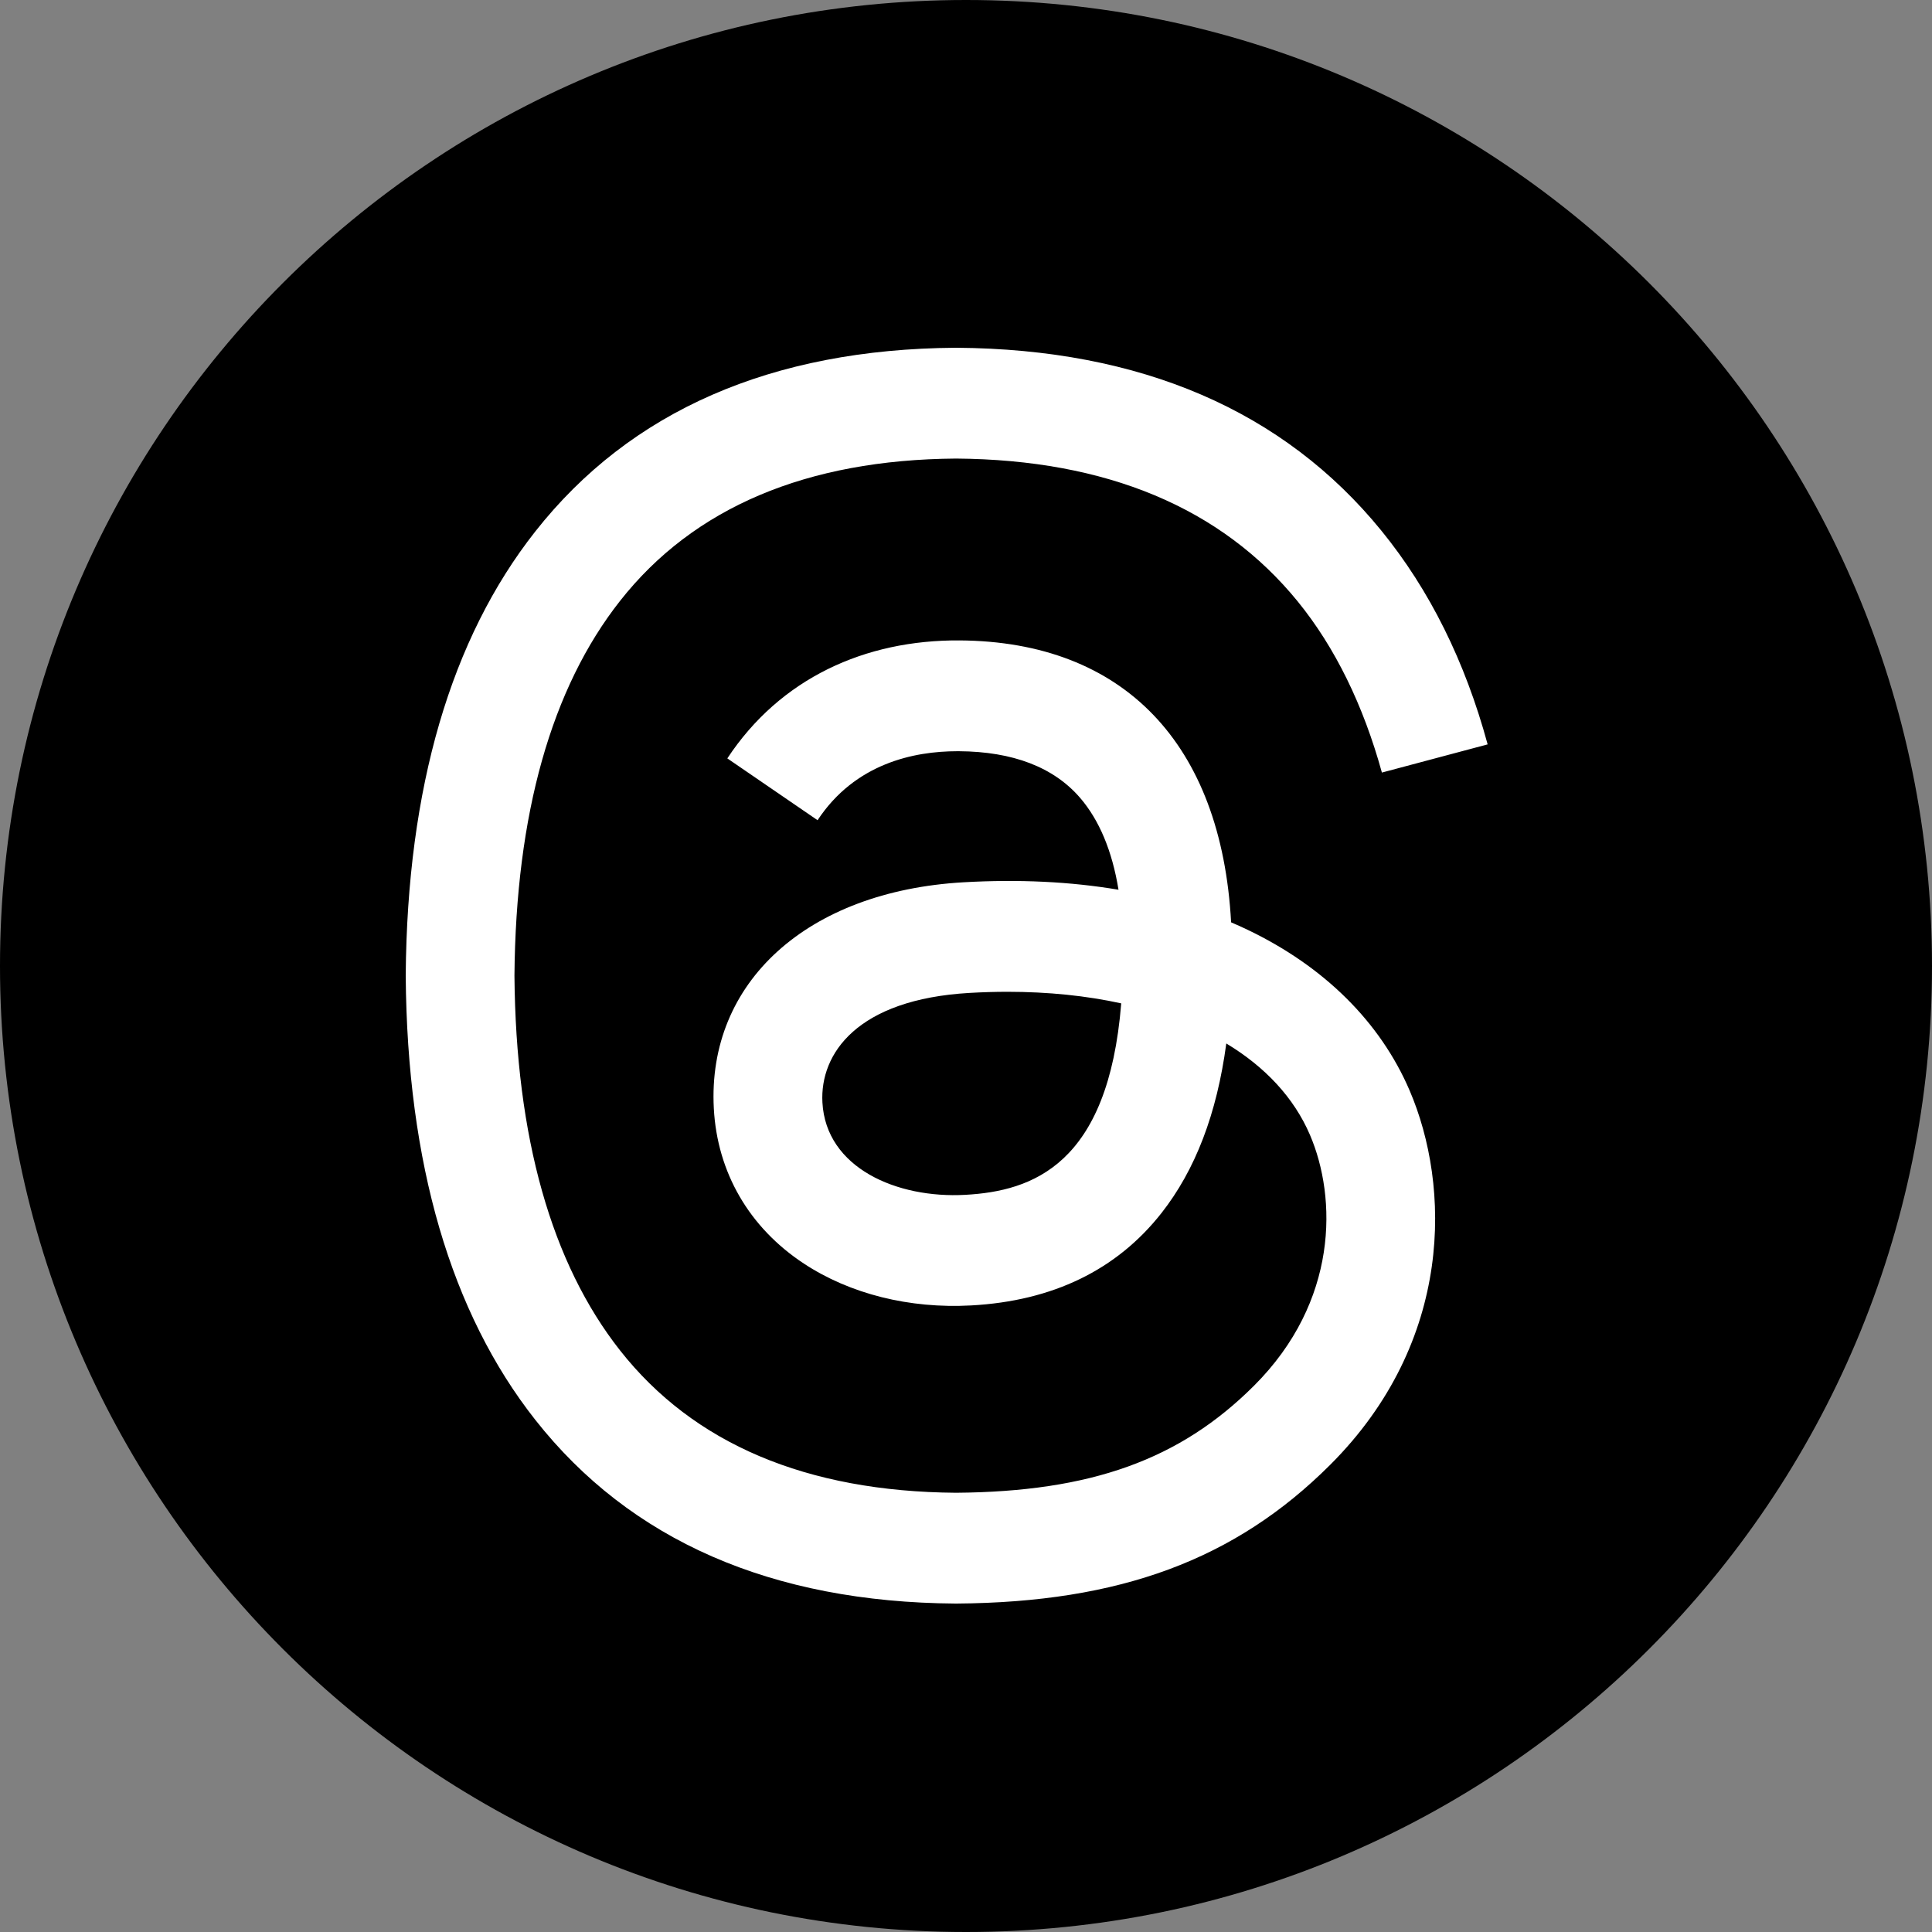
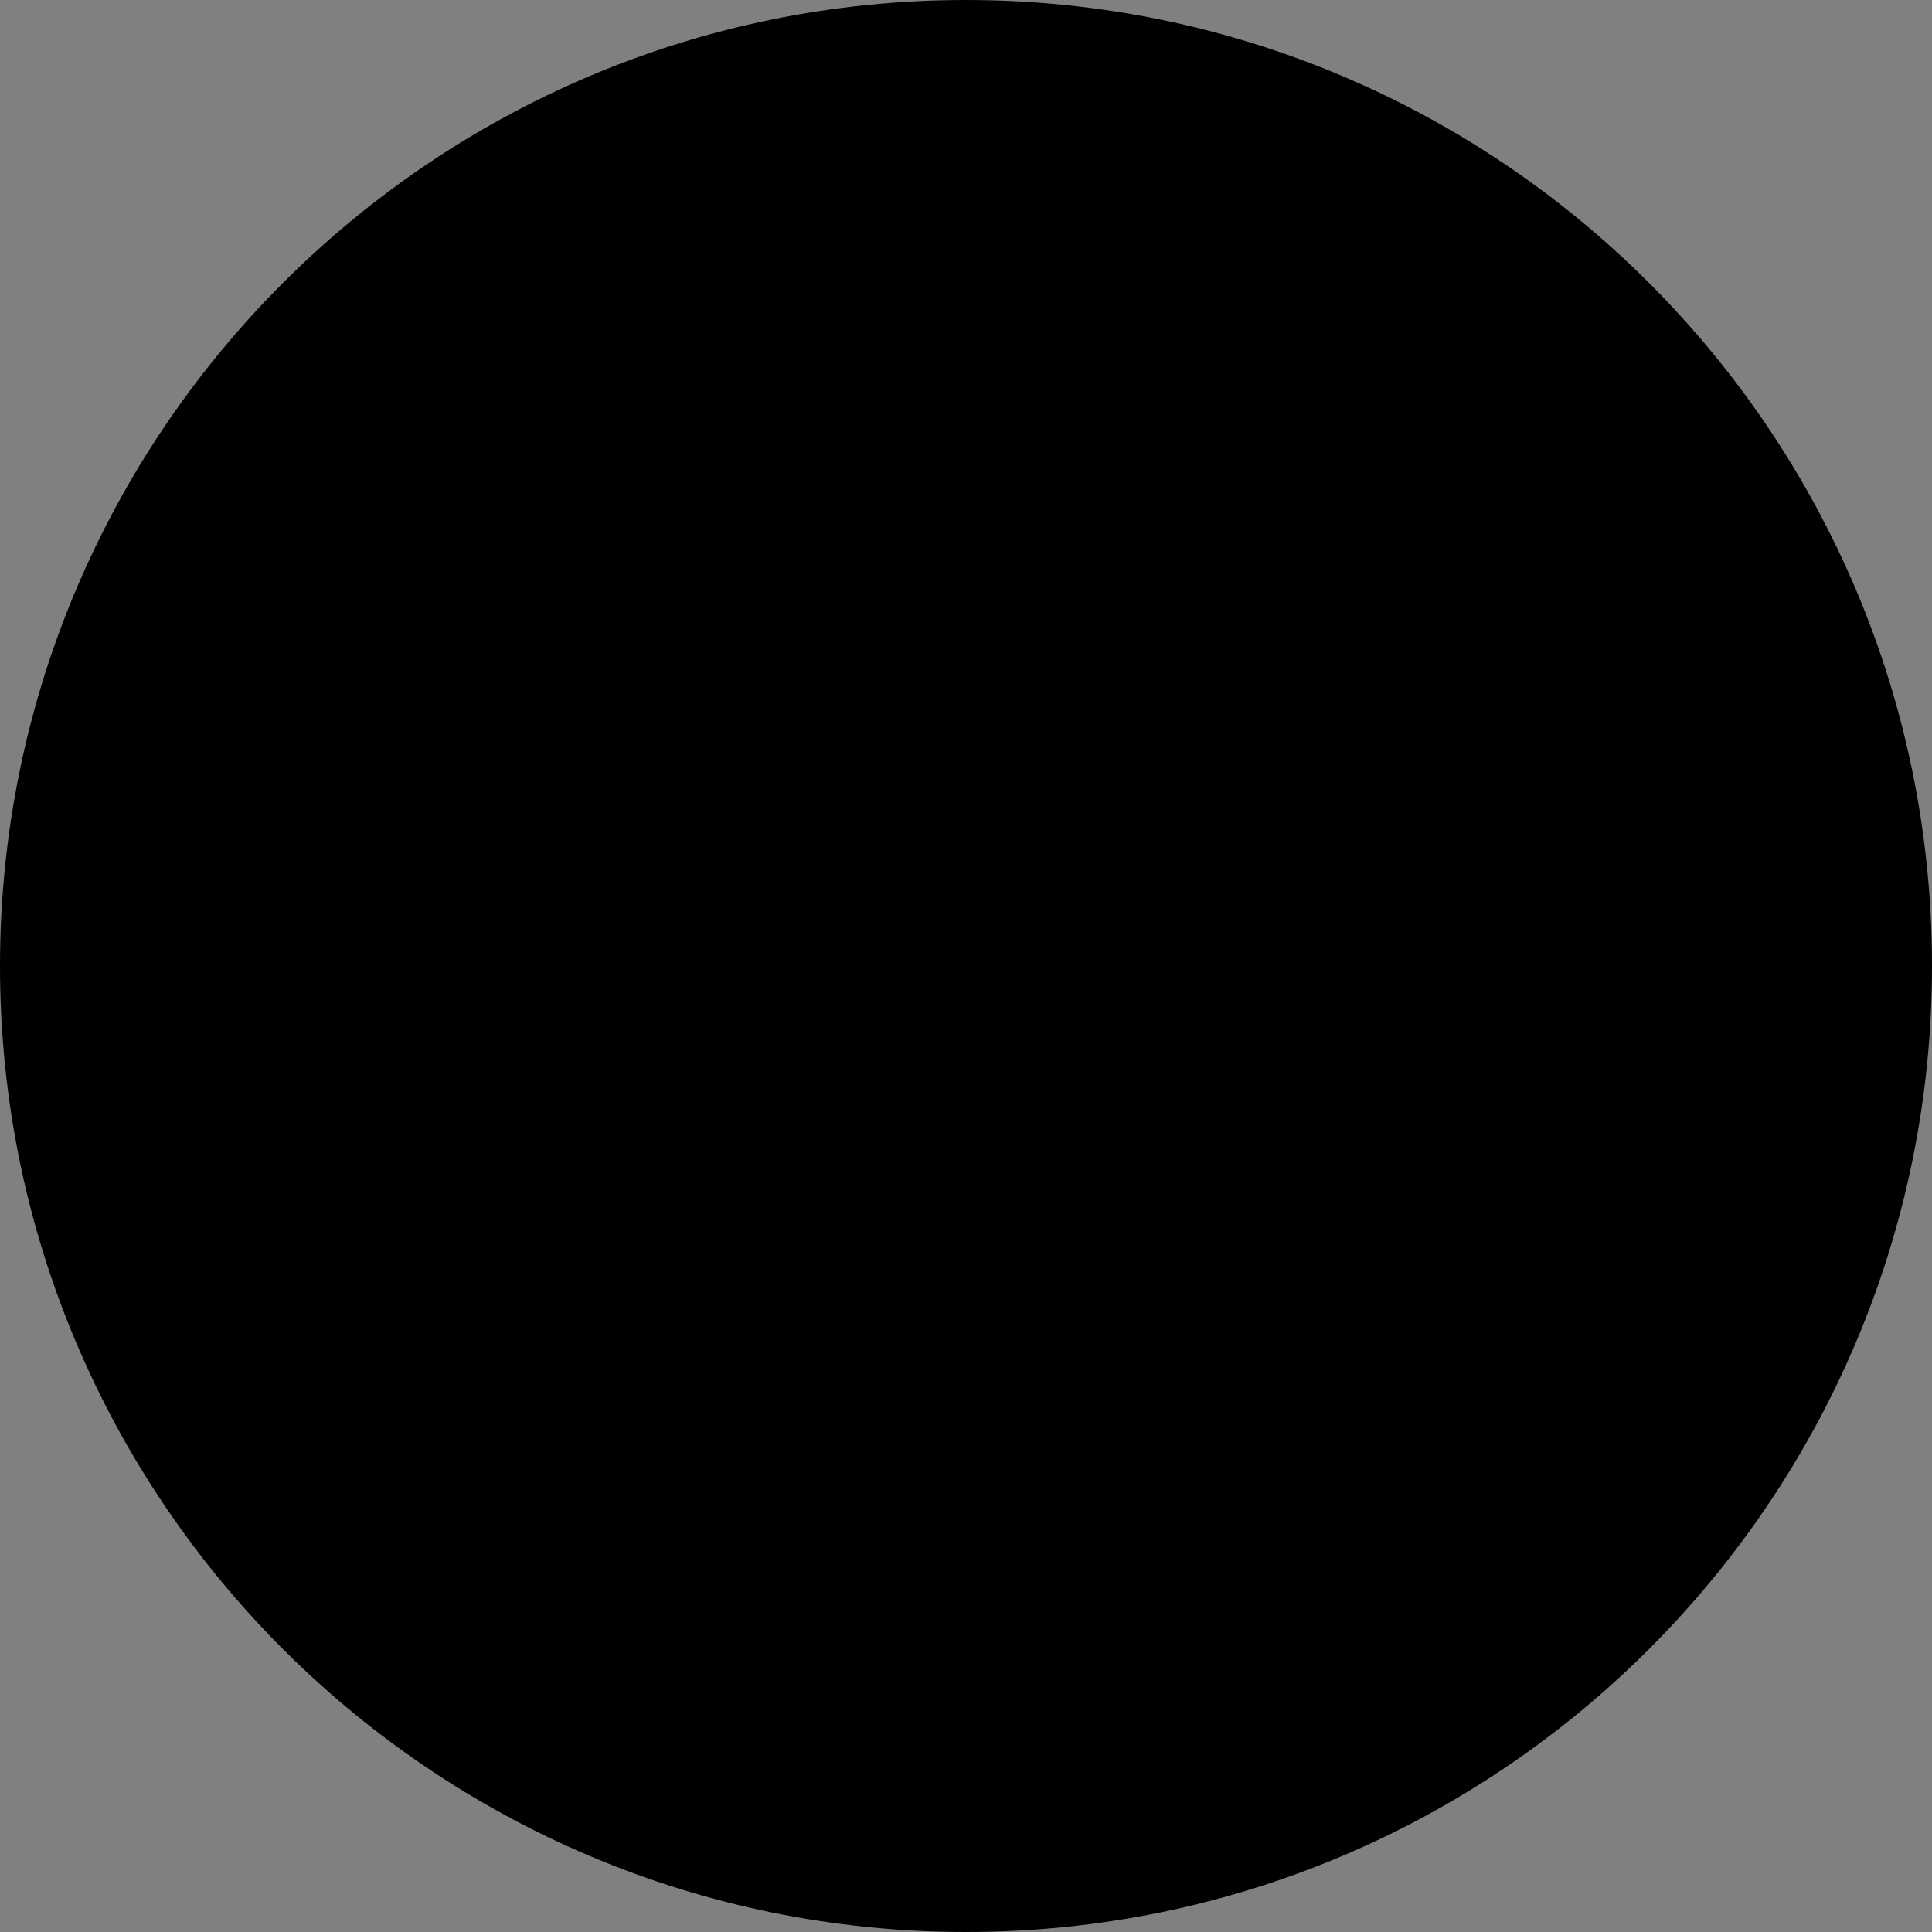
<svg xmlns="http://www.w3.org/2000/svg" width="100" height="100" viewBox="0 0 100 100" fill="none">
  <rect x="0" y="0" width="100" height="100" fill="#808080" stroke="none" />
-   <path d="M50 100C77.614 100 100 77.614 100 50C100 22.386 77.614 0 50 0C22.386 0 0 22.386 0 50C0 77.614 22.386 100 50 100Z" fill="black" />
-   <path d="M64.576 48.126C64.296 47.992 64.011 47.862 63.722 47.74C63.22 38.495 58.162 33.202 49.668 33.148C44.767 33.115 40.38 35.111 37.646 39.254L42.317 42.454C44.26 39.51 47.31 38.883 49.555 38.883H49.632C52.429 38.9 54.54 39.712 55.905 41.295C56.899 42.45 57.565 44.042 57.894 46.053C55.413 45.633 52.733 45.503 49.865 45.667C41.79 46.132 36.599 50.834 36.947 57.369C37.123 60.685 38.777 63.536 41.603 65.399C43.992 66.975 47.07 67.745 50.267 67.569C54.492 67.34 57.804 65.73 60.117 62.788C61.872 60.553 62.983 57.657 63.473 54.01C65.485 55.222 66.976 56.818 67.801 58.737C69.201 61.999 69.283 67.359 64.903 71.729C61.066 75.558 56.453 77.213 49.482 77.265C41.748 77.208 35.9 74.73 32.098 69.903C28.537 65.384 26.697 58.856 26.628 50.5C26.697 42.144 28.537 35.616 32.098 31.097C35.9 26.27 41.748 23.792 49.482 23.735C57.27 23.792 63.22 26.281 67.17 31.131C69.105 33.509 70.564 36.501 71.527 39.988L77 38.529C75.834 34.238 74 30.538 71.502 27.47C66.44 21.252 59.039 18.067 49.502 18H49.463C39.945 18.067 32.624 21.265 27.708 27.507C23.332 33.06 21.075 40.789 21 50.477V50.523C21.075 60.211 23.332 67.94 27.708 73.493C32.624 79.735 39.945 82.935 49.463 83H49.502C57.963 82.941 63.928 80.729 68.843 75.826C75.271 69.412 75.078 61.373 72.959 56.438C71.439 52.899 68.54 50.024 64.576 48.126ZM49.965 61.844C46.427 62.043 42.749 60.456 42.568 57.059C42.434 54.539 44.363 51.727 50.183 51.393C50.849 51.355 51.504 51.335 52.145 51.335C54.259 51.335 56.236 51.54 58.034 51.934C57.364 60.295 53.432 61.653 49.965 61.844Z" fill="white" />
+   <path d="M50 100C77.614 100 100 77.614 100 50C100 22.386 77.614 0 50 0C22.386 0 0 22.386 0 50C0 77.614 22.386 100 50 100" fill="black" />
</svg>